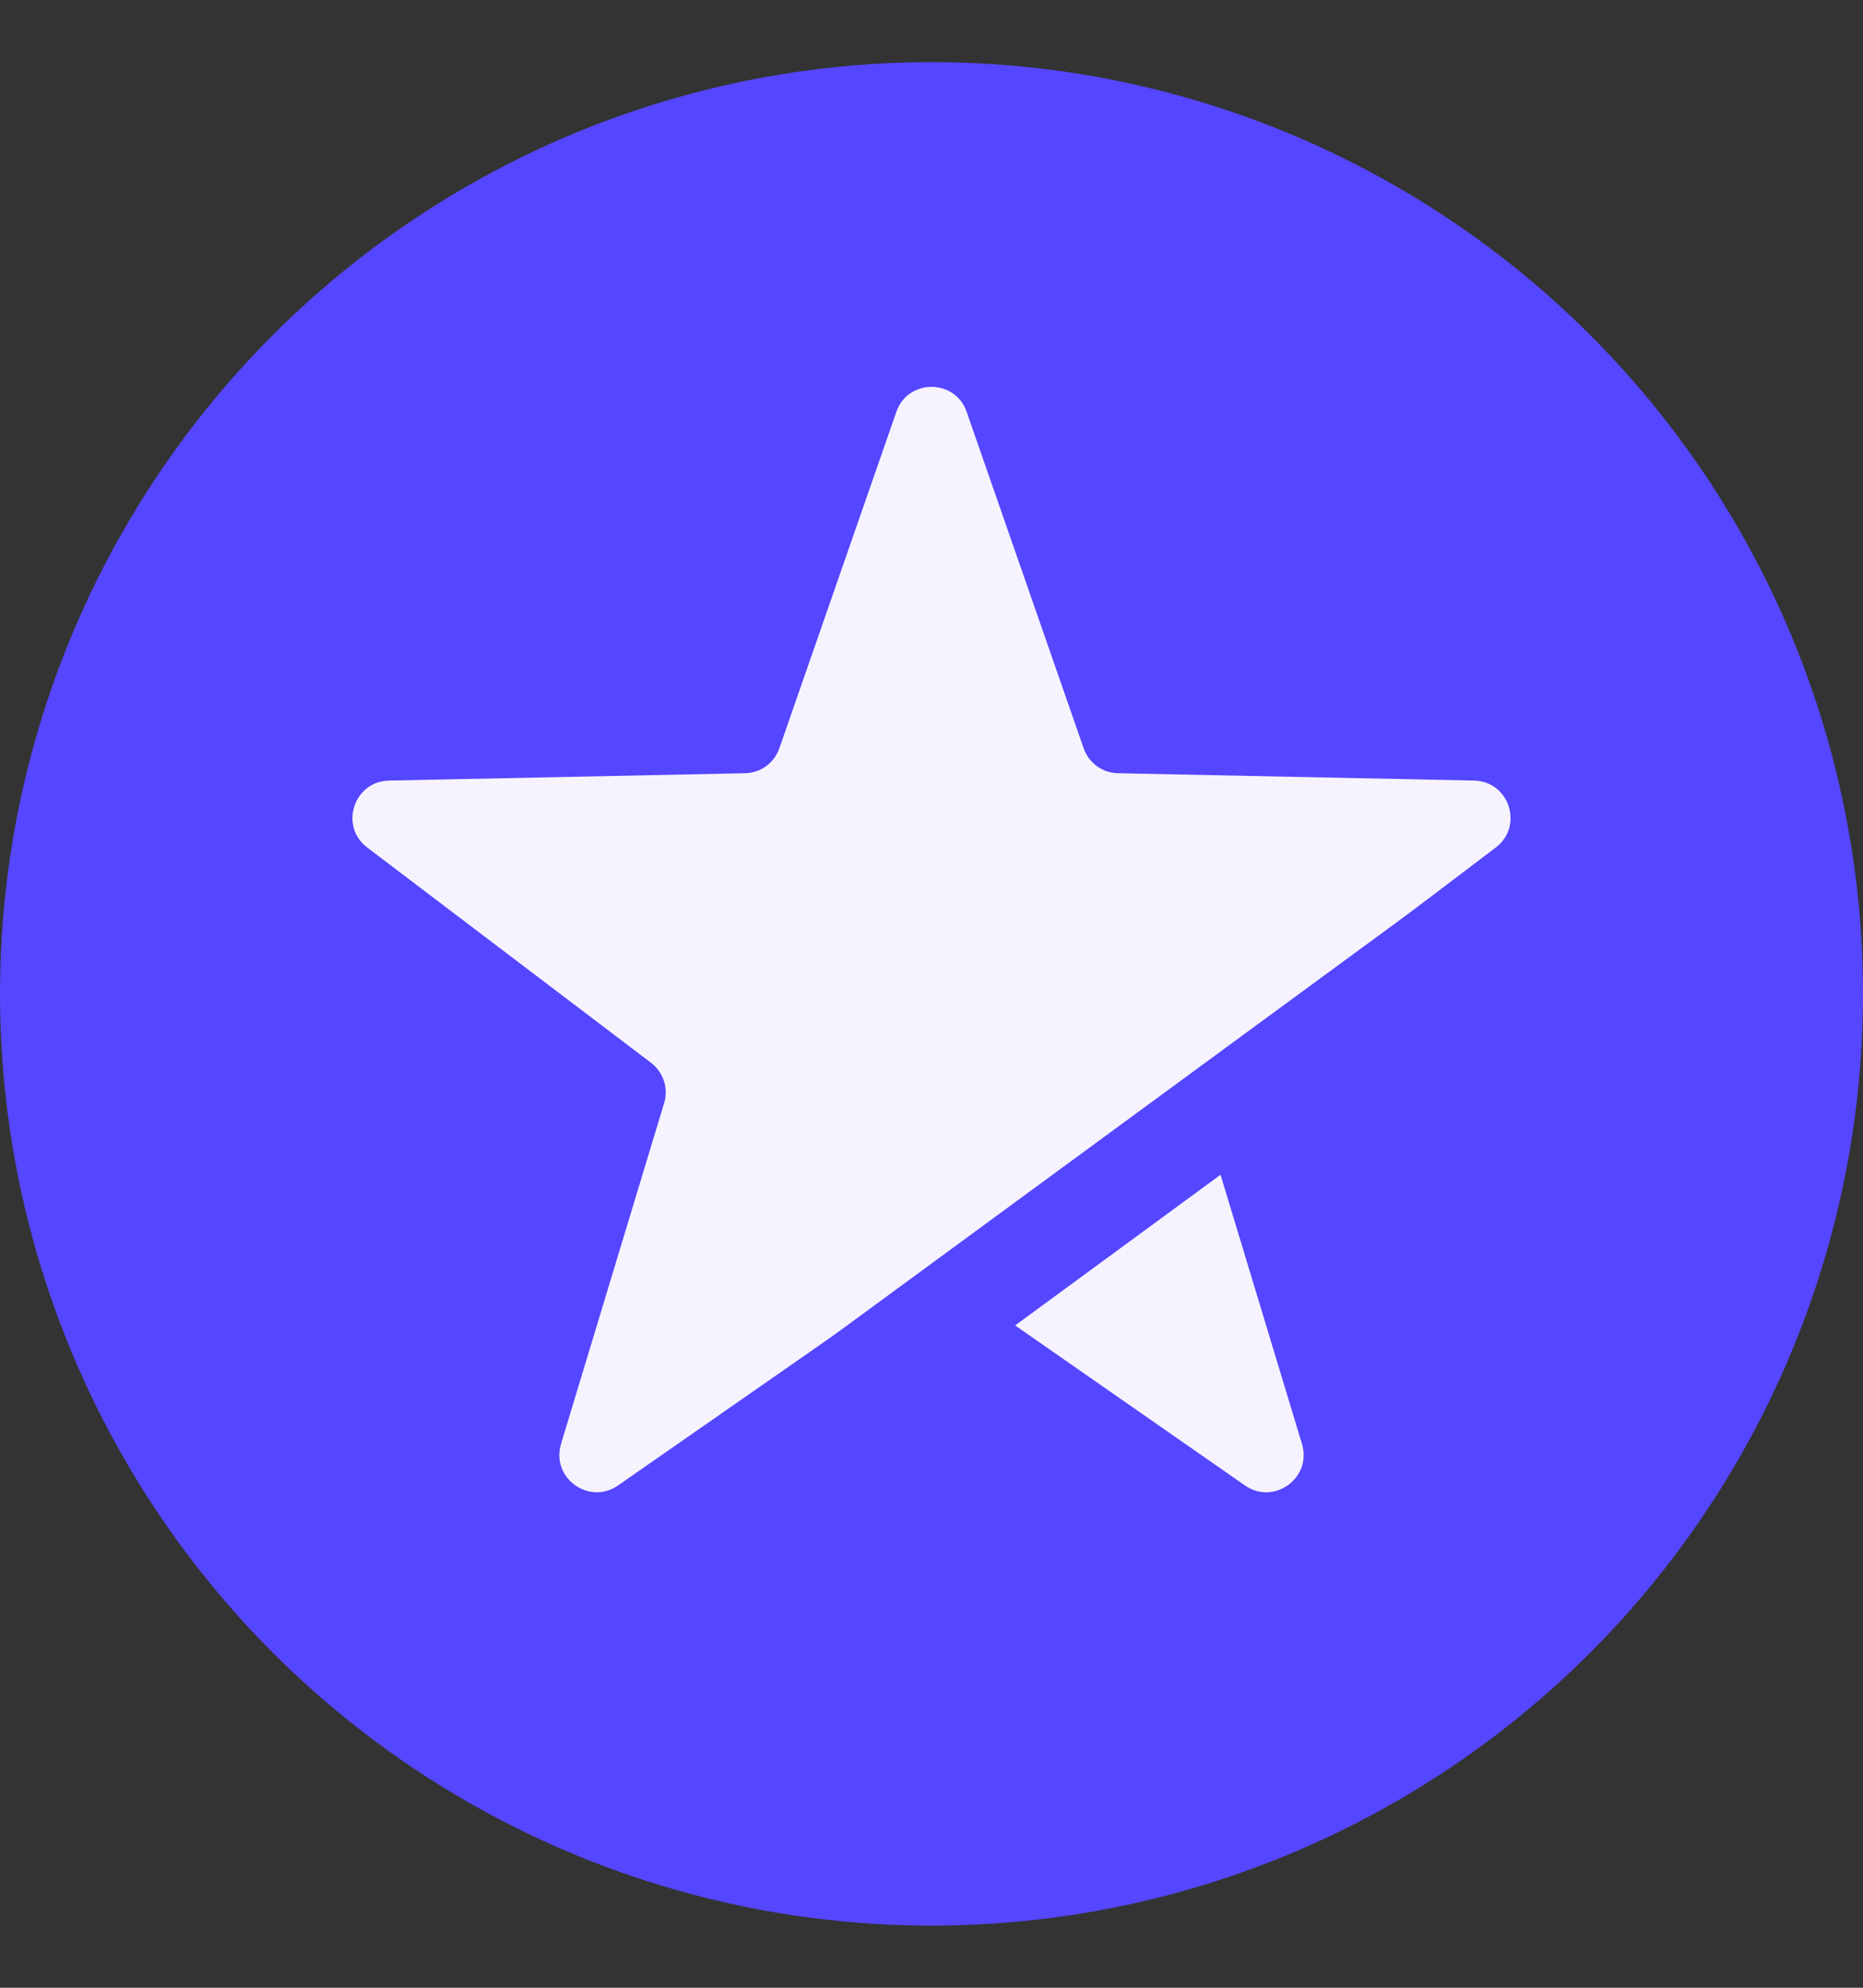
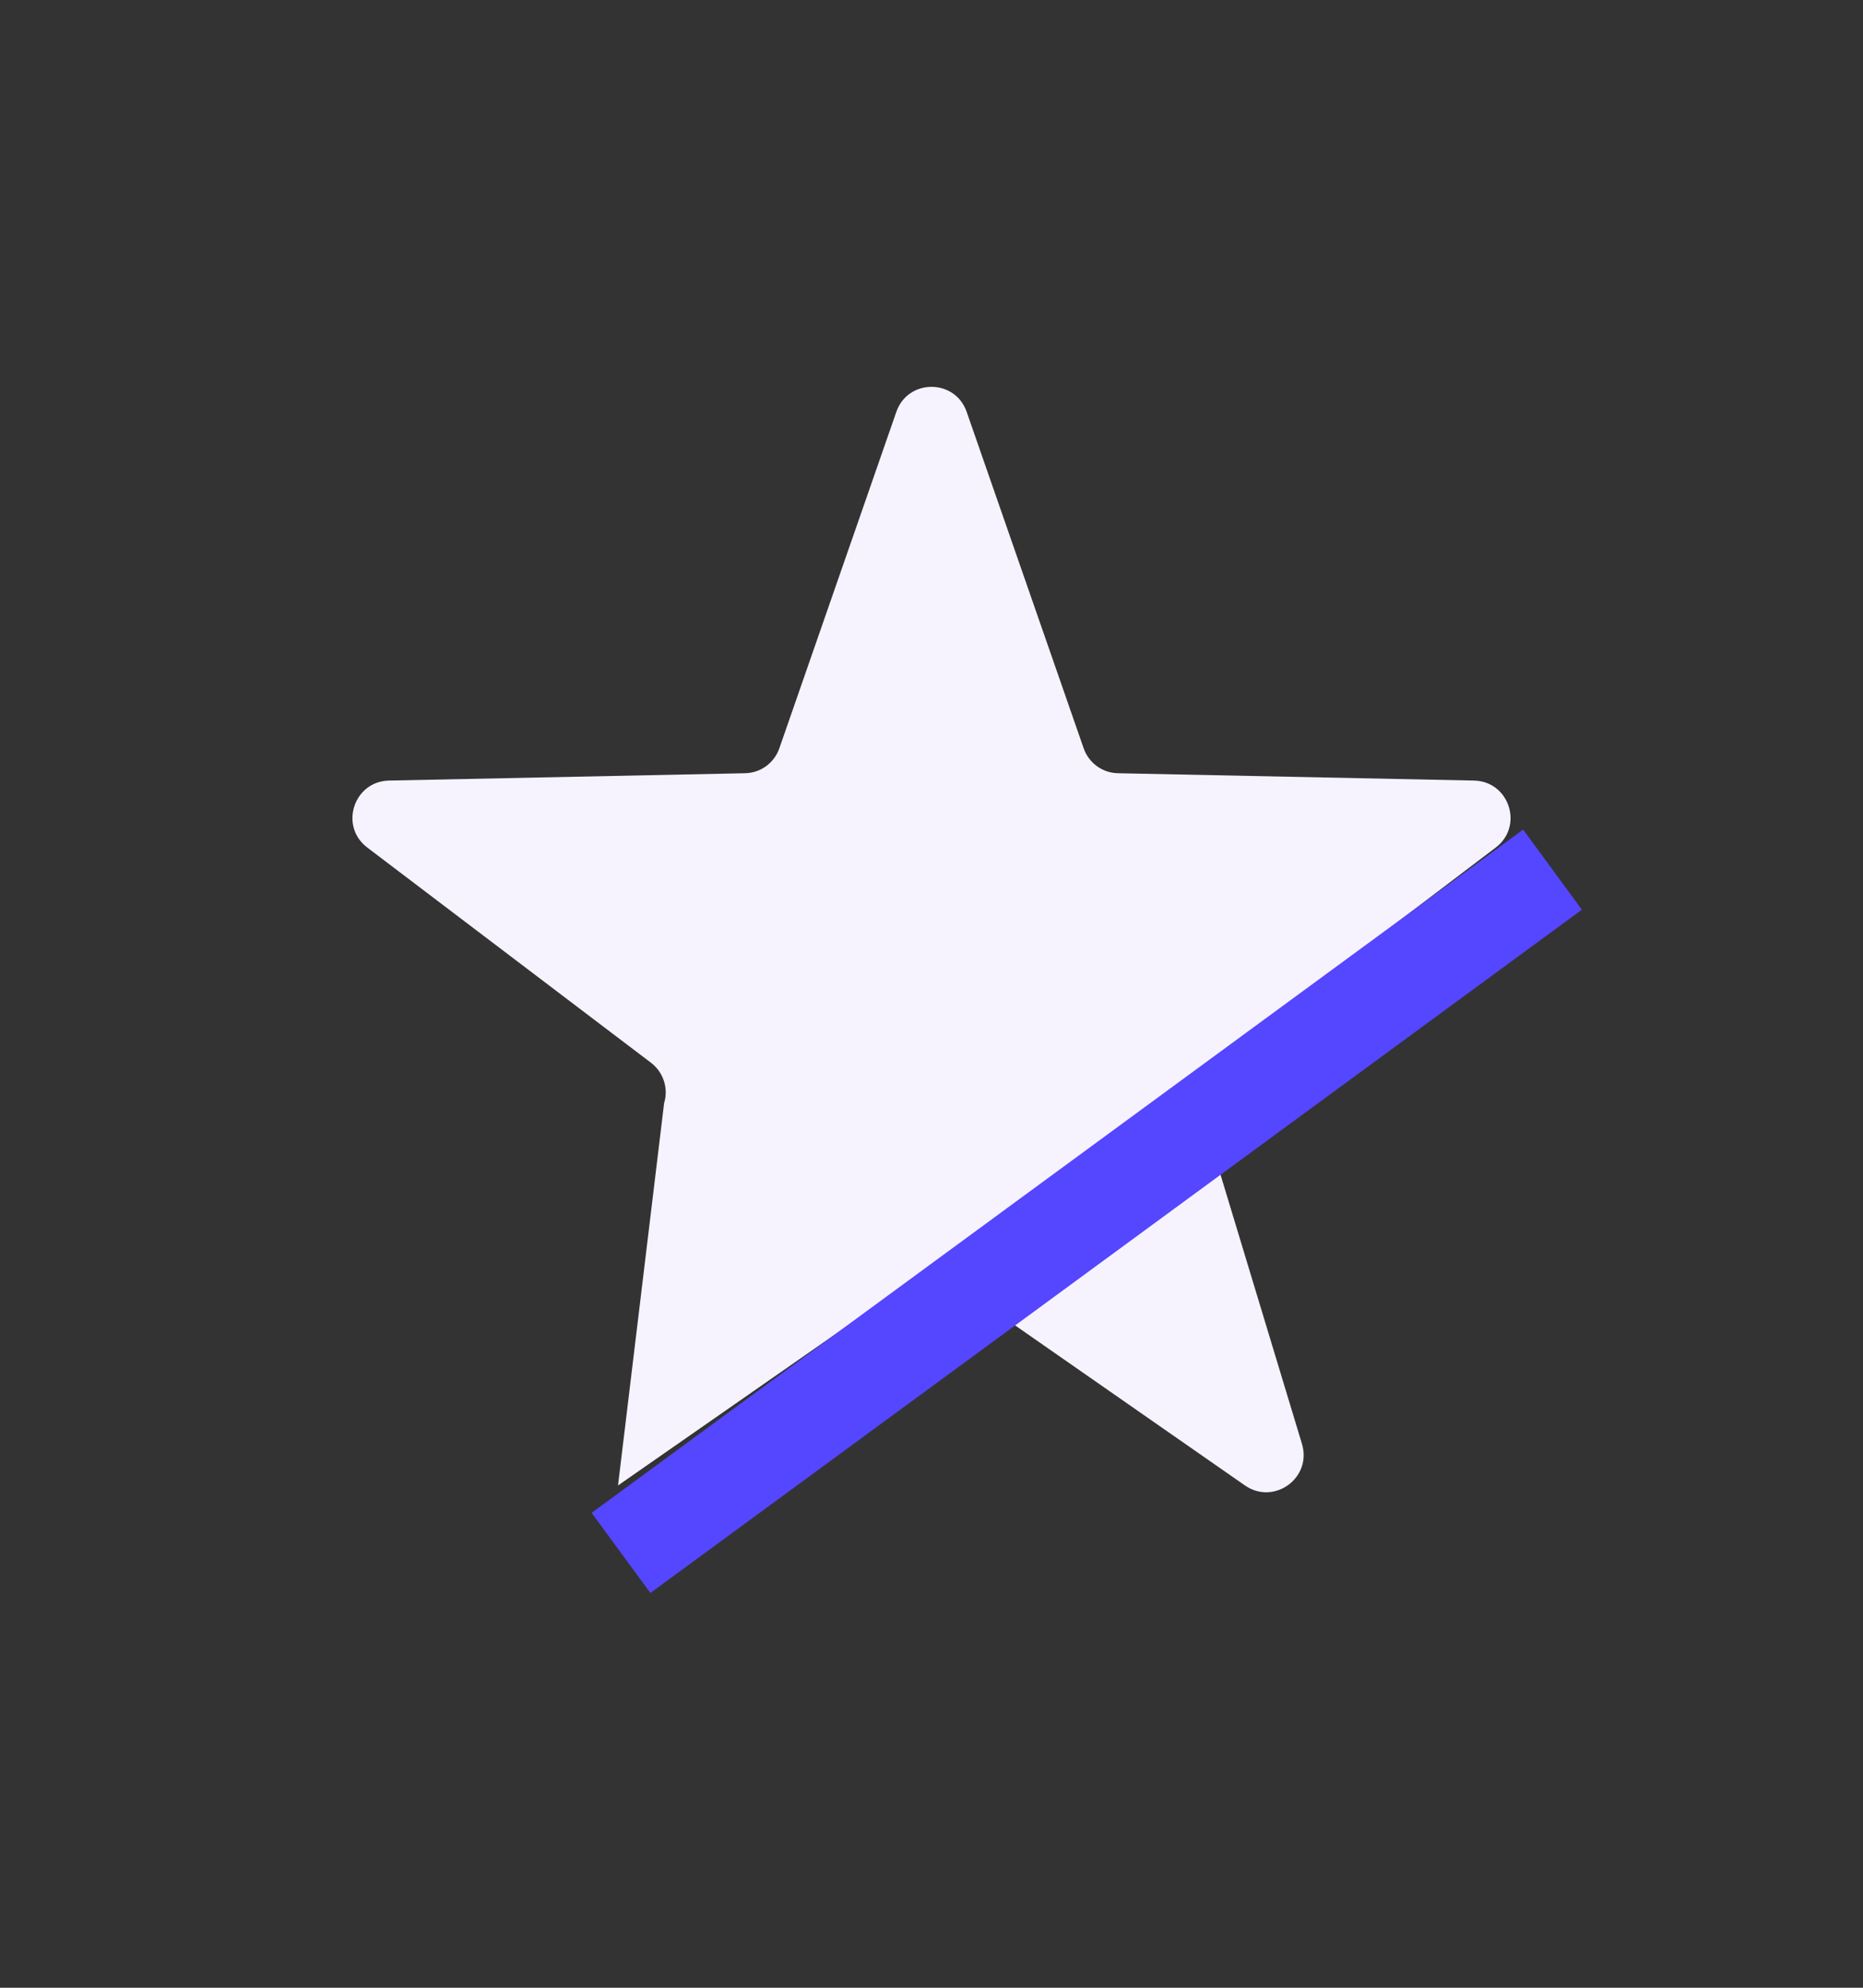
<svg xmlns="http://www.w3.org/2000/svg" width="15" height="16" viewBox="0 0 15 16" fill="none">
  <rect x="0" y="0" width="15" height="16" fill="#333333" stroke="none" />
  <g id="Group 593">
-     <circle id="Ellipse 72" cx="7.5" cy="8" r="7.5" fill="#5546FF" />
-     <path id="Star 1" d="M7.217 3.315C7.31 3.047 7.69 3.047 7.783 3.315L8.725 6.023C8.766 6.141 8.876 6.222 9.002 6.224L11.868 6.283C12.152 6.289 12.27 6.65 12.043 6.822L9.759 8.554C9.659 8.63 9.616 8.76 9.653 8.88L10.483 11.623C10.565 11.896 10.258 12.119 10.024 11.957L7.671 10.319C7.568 10.248 7.432 10.248 7.329 10.319L4.976 11.957C4.742 12.119 4.435 11.896 4.517 11.623L5.347 8.88C5.384 8.76 5.341 8.63 5.241 8.554L2.957 6.822C2.73 6.65 2.848 6.289 3.132 6.283L5.998 6.224C6.124 6.222 6.234 6.141 6.275 6.023L7.217 3.315Z" fill="#F6F3FF" />
+     <path id="Star 1" d="M7.217 3.315C7.31 3.047 7.69 3.047 7.783 3.315L8.725 6.023C8.766 6.141 8.876 6.222 9.002 6.224L11.868 6.283C12.152 6.289 12.27 6.65 12.043 6.822L9.759 8.554C9.659 8.63 9.616 8.76 9.653 8.88L10.483 11.623C10.565 11.896 10.258 12.119 10.024 11.957L7.671 10.319C7.568 10.248 7.432 10.248 7.329 10.319L4.976 11.957L5.347 8.88C5.384 8.76 5.341 8.63 5.241 8.554L2.957 6.822C2.73 6.65 2.848 6.289 3.132 6.283L5.998 6.224C6.124 6.222 6.234 6.141 6.275 6.023L7.217 3.315Z" fill="#F6F3FF" />
    <path id="Vector 73" d="M5 12.5L12.5 7" stroke="#5546FF" stroke-width="0.8" />
  </g>
</svg>